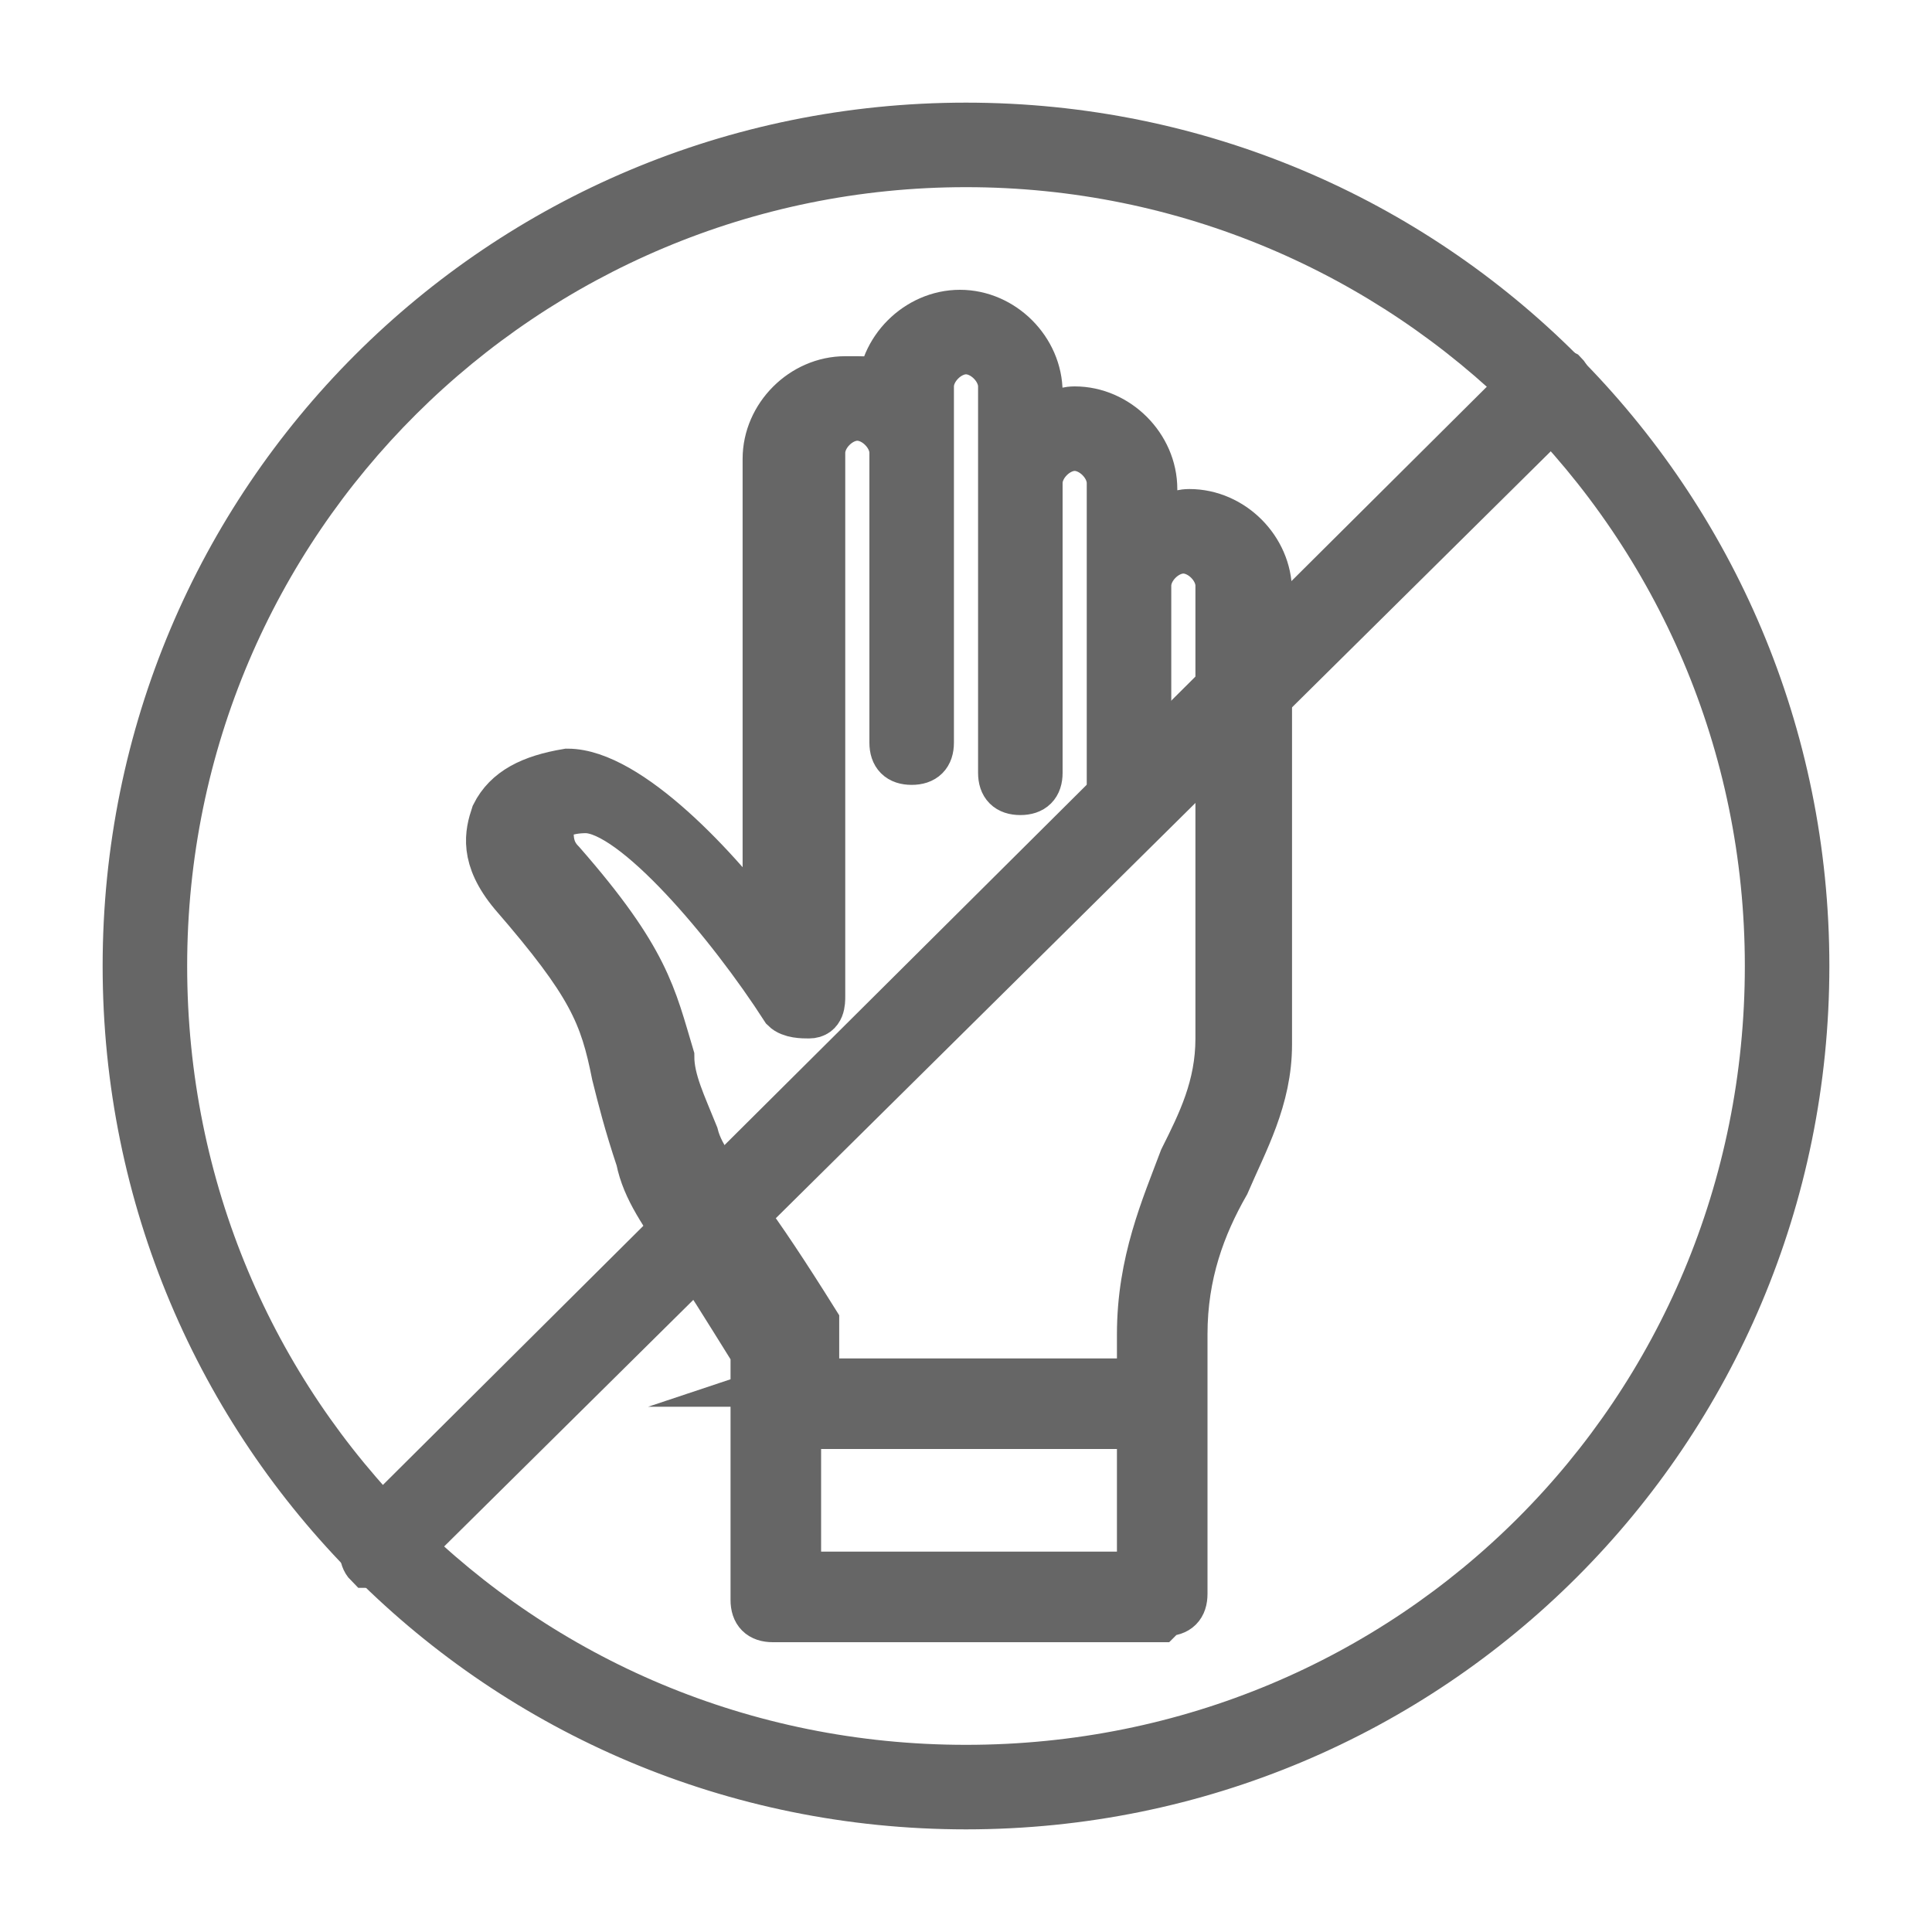
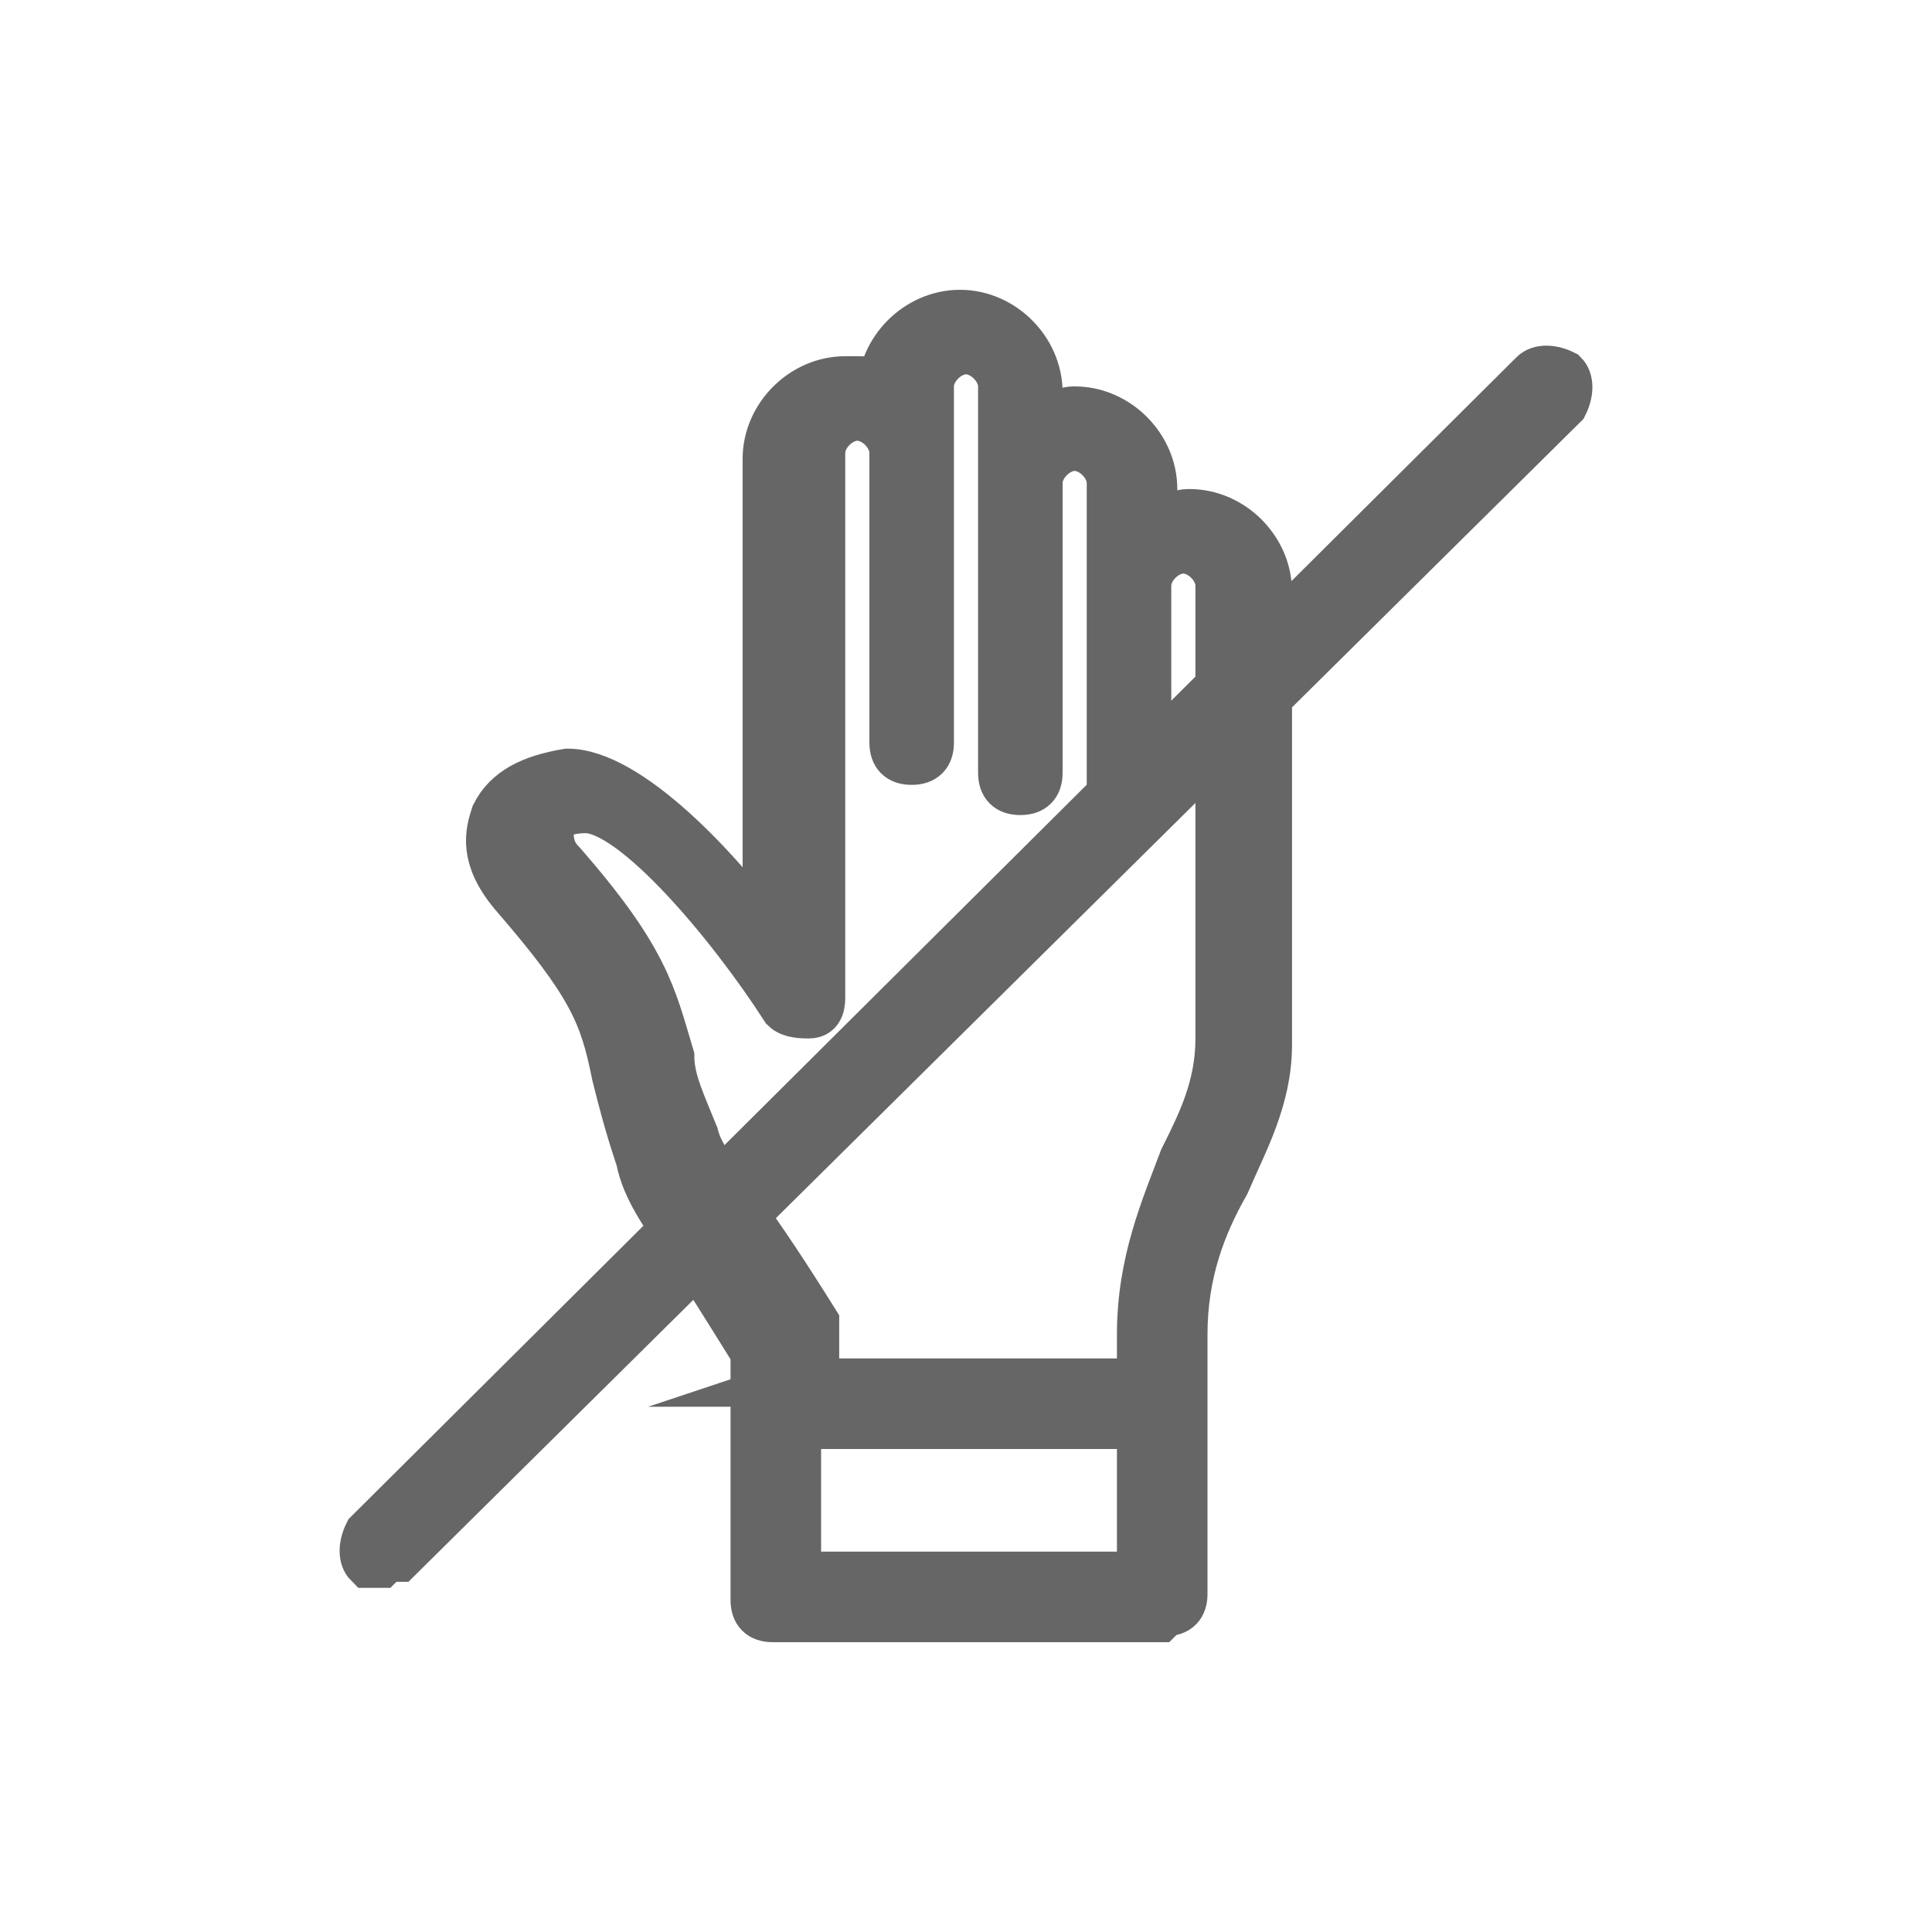
<svg xmlns="http://www.w3.org/2000/svg" viewBox="0 0 32 32" id="uuid-dab3a3cf-7b53-4eb0-9303-c93ac38f23da">
  <defs>
    <style>.uuid-ae90d1c9-6fb9-424b-a630-5114c13e2766{fill-rule:evenodd;stroke:#000;stroke-miterlimit:10;stroke-width:.8px;}.uuid-d1a6232c-5a6b-43fc-b860-e1a881ee8eda{opacity:.6;}</style>
  </defs>
  <g class="uuid-d1a6232c-5a6b-43fc-b860-e1a881ee8eda">
    <path d="M19.2,26.8h-6.4c-.2,0-.3-.1-.3-.3v-4.1c-.5-.8-.8-1.3-1.1-1.7-.4-.6-.7-1-.8-1.5-.2-.6-.3-1-.4-1.4-.2-1-.4-1.5-1.7-3-.5-.6-.4-1-.3-1.3.2-.4.6-.6,1.2-.7,1,0,2.5,1.6,3.3,2.7V7.6c0-.7.6-1.3,1.3-1.3s.4,0,.6.2c0-.7.6-1.3,1.3-1.3s1.3.6,1.3,1.3v.5c.2-.1.4-.2.6-.2.7,0,1.3.6,1.3,1.3v.6c.2-.1.4-.2.6-.2.7,0,1.3.6,1.3,1.3v7.5c0,.9-.4,1.6-.7,2.3-.4.7-.7,1.5-.7,2.5v4.3c0,.2-.1.3-.3.3h0ZM13.2,26.1h5.7v-2.5h-5.7v2.5h0ZM13.2,22.9h5.7v-.8c0-1.2.4-2.1.7-2.9.3-.6.6-1.2.6-2v-7.5c0-.3-.3-.6-.6-.6s-.6.3-.6.6v3.3c0,.2-.1.3-.3.3s-.3-.1-.3-.3v-5c0-.3-.3-.6-.6-.6s-.6.3-.6.6v4.8c0,.2-.1.3-.3.3s-.3-.1-.3-.3v-6.4c0-.3-.3-.6-.6-.6s-.6.3-.6.6v5.9c0,.2-.1.3-.3.3s-.3-.1-.3-.3v-4.8c0-.3-.3-.6-.6-.6s-.6.3-.6.6v9c0,.1,0,.3-.2.3-.1,0-.3,0-.4-.1-.9-1.4-2.5-3.3-3.3-3.3s0,0,0,0c-.3,0-.6.1-.6.3,0,.2,0,.4.2.6,1.4,1.6,1.5,2.2,1.8,3.2,0,.4.2.8.4,1.3.1.4.4.7.8,1.3.3.4.7,1,1.2,1.8,0,0,0,.1,0,.2v.7h0Z" class="uuid-ae90d1c9-6fb9-424b-a630-5114c13e2766" />
-     <path d="M16,29.9c-7.7,0-13.9-6.2-13.9-13.9S8.3,2.1,16,2.1s13.9,6.2,13.9,13.9-6.2,13.9-13.9,13.9ZM16,2.7c-7.3,0-13.3,5.9-13.3,13.3s5.9,13.3,13.3,13.3,13.3-5.9,13.3-13.3S23.3,2.7,16,2.7Z" class="uuid-ae90d1c9-6fb9-424b-a630-5114c13e2766" />
    <path d="M6.3,25.9c0,0-.2,0-.2,0-.1-.1-.1-.3,0-.5L25.4,6.2c.1-.1.3-.1.5,0,.1.1.1.3,0,.5L6.6,25.8c0,0-.1,0-.2,0h0Z" class="uuid-ae90d1c9-6fb9-424b-a630-5114c13e2766" />
  </g>
</svg>